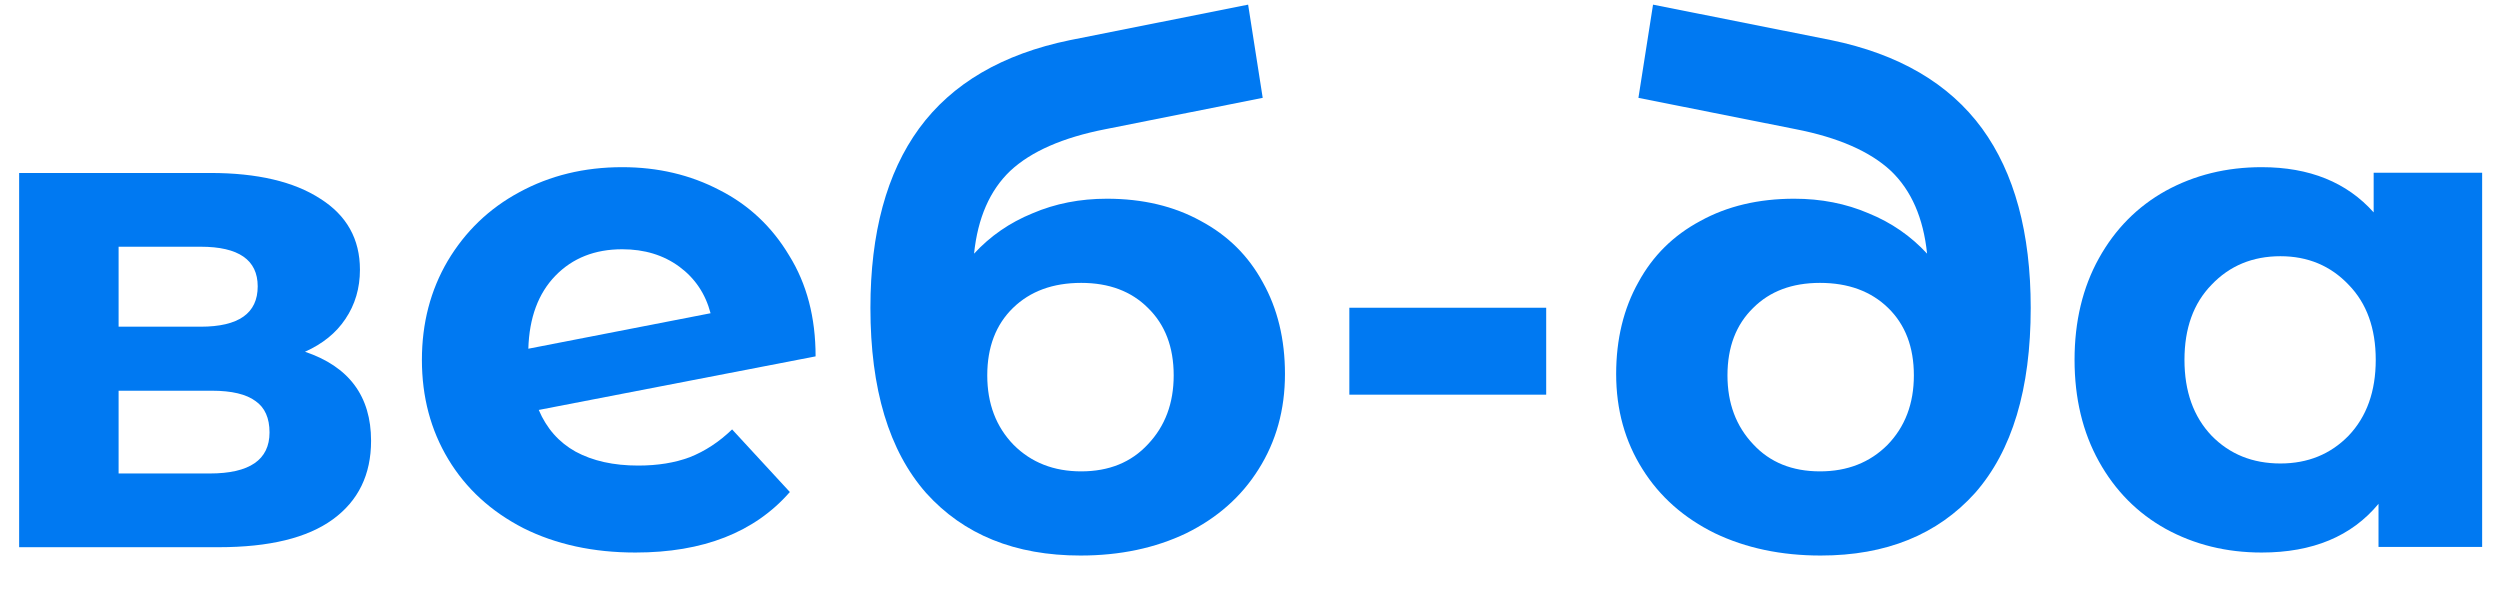
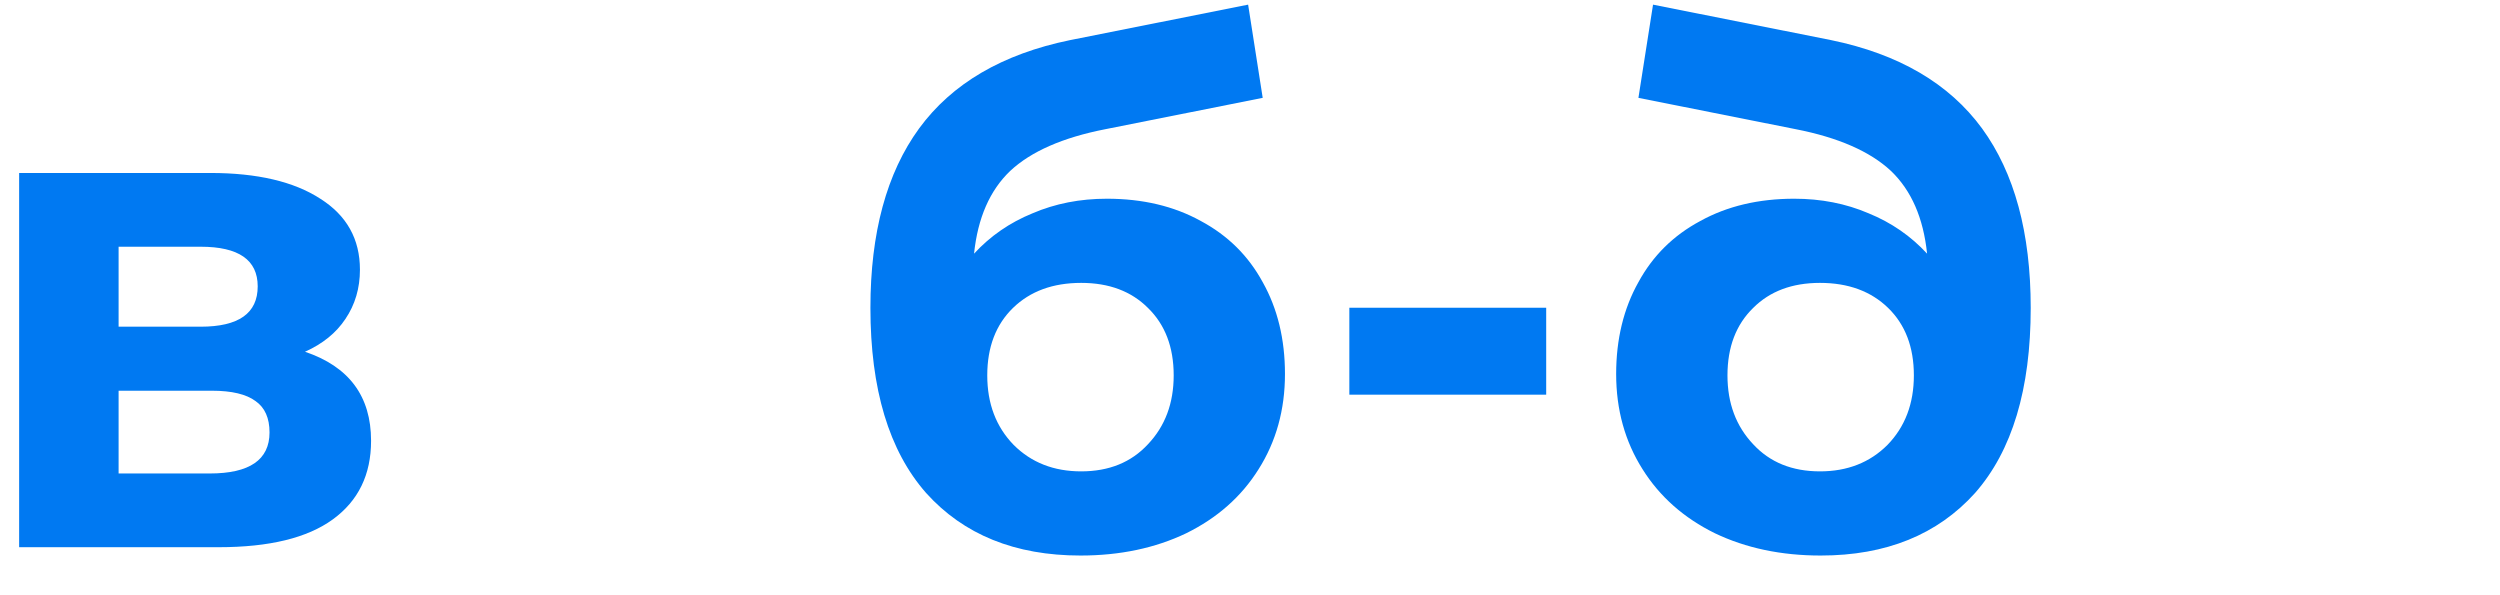
<svg xmlns="http://www.w3.org/2000/svg" width="84" height="20" viewBox="0 0 84 20" fill="none">
-   <path d="M83.4 5.804V18.378H79.918V16.929C79.014 18.02 77.706 18.565 75.992 18.565C74.808 18.565 73.733 18.3 72.767 17.77C71.816 17.24 71.068 16.485 70.523 15.503C69.978 14.522 69.705 13.384 69.705 12.091C69.705 10.798 69.978 9.66 70.523 8.679C71.068 7.697 71.816 6.942 72.767 6.412C73.733 5.882 74.808 5.617 75.992 5.617C77.597 5.617 78.851 6.124 79.755 7.136V5.804H83.4ZM76.623 15.573C77.542 15.573 78.306 15.262 78.913 14.639C79.521 14 79.825 13.15 79.825 12.091C79.825 11.031 79.521 10.19 78.913 9.567C78.306 8.928 77.542 8.609 76.623 8.609C75.688 8.609 74.917 8.928 74.309 9.567C73.701 10.19 73.398 11.031 73.398 12.091C73.398 13.15 73.701 14 74.309 14.639C74.917 15.262 75.688 15.573 76.623 15.573Z" fill="#0079F2" />
  <path d="M60.286 6.677C59.087 6.677 58.035 6.926 57.131 7.425C56.227 7.908 55.534 8.593 55.051 9.481C54.553 10.369 54.303 11.398 54.303 12.566C54.303 13.766 54.599 14.833 55.191 15.768C55.768 16.688 56.578 17.404 57.622 17.918C58.666 18.417 59.85 18.666 61.174 18.666C63.371 18.666 65.101 17.965 66.363 16.563C67.609 15.145 68.232 13.073 68.232 10.346C68.232 7.822 67.687 5.812 66.597 4.316C65.49 2.805 63.8 1.816 61.525 1.348L55.542 0.156L55.051 3.288L60.333 4.34C61.766 4.62 62.834 5.088 63.535 5.742C64.22 6.396 64.626 7.323 64.75 8.523C64.205 7.931 63.55 7.479 62.787 7.168C62.023 6.84 61.19 6.677 60.286 6.677ZM61.151 15.838C60.216 15.838 59.468 15.534 58.907 14.927C58.331 14.319 58.043 13.548 58.043 12.613C58.043 11.663 58.331 10.907 58.907 10.346C59.468 9.785 60.216 9.505 61.151 9.505C62.101 9.505 62.865 9.785 63.441 10.346C64.018 10.907 64.306 11.663 64.306 12.613C64.306 13.563 64.01 14.342 63.418 14.95C62.826 15.542 62.07 15.838 61.151 15.838Z" fill="#0079F2" />
  <path d="M45.338 10.34H51.952V13.261H45.338V10.34Z" fill="#0079F2" />
  <path d="M37.192 6.677C38.392 6.677 39.444 6.926 40.347 7.425C41.251 7.908 41.944 8.593 42.427 9.481C42.926 10.369 43.175 11.398 43.175 12.566C43.175 13.766 42.879 14.833 42.287 15.768C41.711 16.688 40.9 17.404 39.856 17.918C38.813 18.417 37.629 18.666 36.304 18.666C34.107 18.666 32.378 17.965 31.116 16.563C29.869 15.145 29.246 13.073 29.246 10.346C29.246 7.822 29.791 5.812 30.882 4.316C31.988 2.805 33.679 1.816 35.954 1.348L41.937 0.156L42.427 3.288L37.145 4.34C35.712 4.62 34.645 5.088 33.944 5.742C33.258 6.396 32.853 7.323 32.728 8.523C33.274 7.931 33.928 7.479 34.691 7.168C35.455 6.84 36.289 6.677 37.192 6.677ZM36.328 15.838C37.262 15.838 38.01 15.534 38.571 14.927C39.148 14.319 39.436 13.548 39.436 12.613C39.436 11.663 39.148 10.907 38.571 10.346C38.01 9.785 37.262 9.505 36.328 9.505C35.377 9.505 34.614 9.785 34.037 10.346C33.461 10.907 33.172 11.663 33.172 12.613C33.172 13.563 33.468 14.342 34.06 14.95C34.653 15.542 35.408 15.838 36.328 15.838Z" fill="#0079F2" />
-   <path d="M21.444 15.643C22.099 15.643 22.675 15.55 23.174 15.363C23.688 15.16 24.163 14.849 24.599 14.428L26.539 16.532C25.355 17.887 23.625 18.565 21.351 18.565C19.933 18.565 18.679 18.292 17.588 17.747C16.497 17.186 15.656 16.415 15.064 15.433C14.472 14.451 14.176 13.338 14.176 12.091C14.176 10.86 14.464 9.754 15.04 8.772C15.633 7.775 16.435 7.004 17.448 6.459C18.476 5.898 19.629 5.617 20.907 5.617C22.106 5.617 23.197 5.874 24.179 6.388C25.16 6.887 25.939 7.619 26.516 8.585C27.108 9.536 27.404 10.665 27.404 11.974L18.102 13.774C18.367 14.397 18.78 14.864 19.341 15.176C19.917 15.488 20.618 15.643 21.444 15.643ZM20.907 8.375C19.987 8.375 19.239 8.671 18.663 9.263C18.087 9.855 17.783 10.673 17.752 11.717L23.875 10.525C23.703 9.871 23.353 9.349 22.823 8.959C22.293 8.57 21.654 8.375 20.907 8.375Z" fill="#0079F2" />
  <path d="M10.248 11.819C11.728 12.318 12.468 13.315 12.468 14.81C12.468 15.948 12.04 16.828 11.183 17.451C10.326 18.075 9.048 18.386 7.35 18.386H0.643V5.812H7.07C8.643 5.812 9.874 6.101 10.762 6.677C11.65 7.238 12.094 8.033 12.094 9.061C12.094 9.684 11.931 10.237 11.604 10.72C11.292 11.188 10.84 11.554 10.248 11.819ZM3.985 10.977H6.742C8.02 10.977 8.659 10.526 8.659 9.622C8.659 8.734 8.02 8.29 6.742 8.29H3.985V10.977ZM7.046 15.909C8.386 15.909 9.056 15.449 9.056 14.53C9.056 14.047 8.9 13.696 8.589 13.478C8.277 13.245 7.786 13.128 7.116 13.128H3.985V15.909H7.046Z" fill="#0079F2" />
</svg>